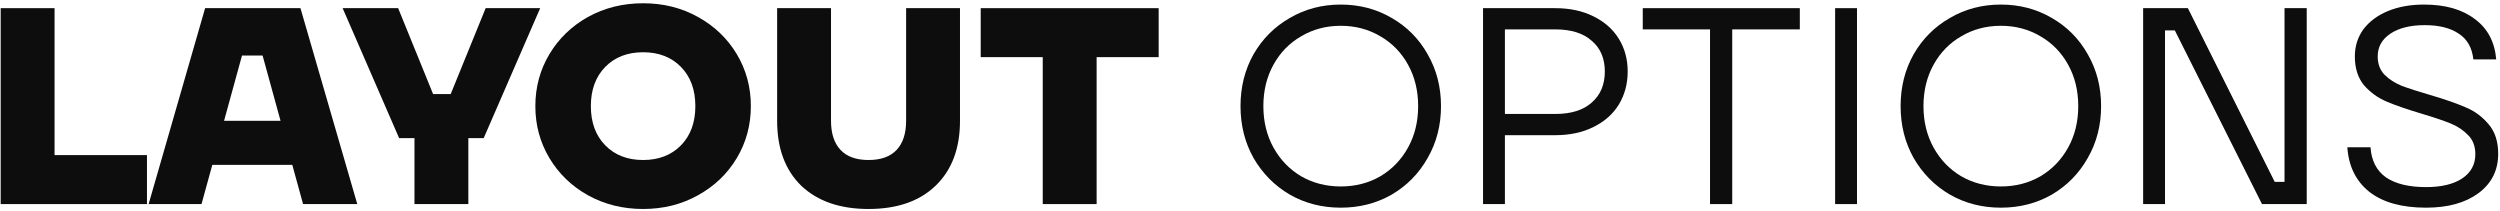
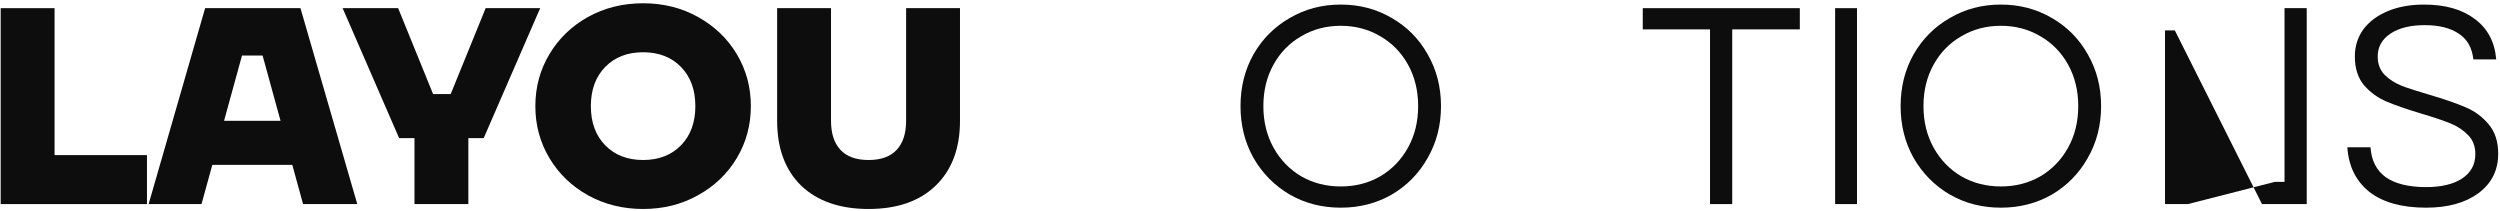
<svg xmlns="http://www.w3.org/2000/svg" width="735" height="62" viewBox="0 0 735 62" fill="none">
  <path d="M713.253 61.056C706.149 61.056 700.613 59.52 696.645 56.448C692.677 53.312 690.501 48.928 690.117 43.296H696.933C697.189 47.2 698.693 50.144 701.445 52.128C704.261 54.048 708.197 55.008 713.253 55.008C717.733 55.008 721.253 54.176 723.813 52.512C726.437 50.784 727.749 48.384 727.749 45.312C727.749 43.008 727.045 41.152 725.637 39.744C724.229 38.272 722.501 37.12 720.453 36.288C718.405 35.456 715.557 34.496 711.909 33.408C707.621 32.128 704.197 30.944 701.637 29.856C699.077 28.768 696.869 27.168 695.013 25.056C693.221 22.88 692.325 20.064 692.325 16.608C692.325 13.6 693.157 10.944 694.821 8.64C696.549 6.336 698.949 4.544 702.021 3.264C705.093 1.984 708.645 1.344 712.677 1.344C718.885 1.344 723.845 2.752 727.557 5.568C731.333 8.32 733.445 12.288 733.893 17.472H727.173C726.789 14.016 725.349 11.488 722.853 9.888C720.421 8.224 717.093 7.392 712.869 7.392C708.645 7.392 705.285 8.224 702.789 9.888C700.293 11.552 699.045 13.792 699.045 16.608C699.045 18.784 699.717 20.576 701.061 21.984C702.405 23.328 704.101 24.416 706.149 25.248C708.197 26.016 710.981 26.912 714.501 27.936C718.853 29.216 722.341 30.432 724.965 31.584C727.589 32.672 729.829 34.336 731.685 36.576C733.541 38.752 734.469 41.632 734.469 45.216C734.469 50.08 732.517 53.952 728.613 56.832C724.773 59.648 719.653 61.056 713.253 61.056Z" fill="#0D0D0D" />
-   <path d="M636.514 60H630.082V2.4H643.234L668.77 53.472H671.65V2.4H678.178V60H665.026L639.394 8.928H636.514V60Z" fill="#0D0D0D" />
+   <path d="M636.514 60H630.082H643.234L668.77 53.472H671.65V2.4H678.178V60H665.026L639.394 8.928H636.514V60Z" fill="#0D0D0D" />
  <path d="M588.252 61.056C582.748 61.056 577.756 59.776 573.276 57.216C568.796 54.592 565.244 51.008 562.62 46.464C560.06 41.92 558.78 36.832 558.78 31.2C558.78 25.568 560.06 20.48 562.62 15.936C565.244 11.392 568.796 7.84 573.276 5.28C577.756 2.656 582.748 1.344 588.252 1.344C593.756 1.344 598.748 2.656 603.228 5.28C607.708 7.84 611.228 11.392 613.788 15.936C616.412 20.48 617.724 25.568 617.724 31.2C617.724 36.832 616.412 41.92 613.788 46.464C611.228 51.008 607.708 54.592 603.228 57.216C598.748 59.776 593.756 61.056 588.252 61.056ZM588.252 54.816C592.54 54.816 596.412 53.824 599.868 51.84C603.324 49.792 606.044 46.976 608.028 43.392C610.012 39.808 611.004 35.744 611.004 31.2C611.004 26.656 610.012 22.592 608.028 19.008C606.044 15.424 603.324 12.64 599.868 10.656C596.412 8.608 592.54 7.584 588.252 7.584C583.964 7.584 580.092 8.608 576.636 10.656C573.18 12.64 570.46 15.424 568.476 19.008C566.492 22.592 565.5 26.656 565.5 31.2C565.5 35.744 566.492 39.808 568.476 43.392C570.46 46.976 573.18 49.792 576.636 51.84C580.092 53.824 583.964 54.816 588.252 54.816Z" fill="#0D0D0D" />
  <path d="M545.959 60H539.527V2.4H545.959V60Z" fill="#0D0D0D" />
  <path d="M509.275 60H502.747V8.64H482.971V2.4H529.147V8.64H509.275V60Z" fill="#0D0D0D" />
-   <path d="M457.228 2.4C461.516 2.4 465.26 3.2 468.46 4.8C471.724 6.4 474.22 8.608 475.948 11.424C477.676 14.24 478.54 17.44 478.54 21.024C478.54 24.608 477.676 27.84 475.948 30.72C474.22 33.536 471.724 35.744 468.46 37.344C465.26 38.944 461.516 39.744 457.228 39.744H442.444V60H436.012V2.4H457.228ZM457.228 33.504C461.9 33.504 465.484 32.384 467.98 30.144C470.54 27.904 471.82 24.864 471.82 21.024C471.82 17.184 470.54 14.176 467.98 12C465.484 9.76 461.9 8.64 457.228 8.64H442.444V33.504H457.228Z" fill="#0D0D0D" />
  <path d="M394.182 61.056C388.678 61.056 383.686 59.776 379.206 57.216C374.726 54.592 371.174 51.008 368.55 46.464C365.99 41.92 364.71 36.832 364.71 31.2C364.71 25.568 365.99 20.48 368.55 15.936C371.174 11.392 374.726 7.84 379.206 5.28C383.686 2.656 388.678 1.344 394.182 1.344C399.686 1.344 404.678 2.656 409.158 5.28C413.638 7.84 417.158 11.392 419.718 15.936C422.342 20.48 423.654 25.568 423.654 31.2C423.654 36.832 422.342 41.92 419.718 46.464C417.158 51.008 413.638 54.592 409.158 57.216C404.678 59.776 399.686 61.056 394.182 61.056ZM394.182 54.816C398.47 54.816 402.342 53.824 405.798 51.84C409.254 49.792 411.974 46.976 413.958 43.392C415.942 39.808 416.934 35.744 416.934 31.2C416.934 26.656 415.942 22.592 413.958 19.008C411.974 15.424 409.254 12.64 405.798 10.656C402.342 8.608 398.47 7.584 394.182 7.584C389.894 7.584 386.022 8.608 382.566 10.656C379.11 12.64 376.39 15.424 374.406 19.008C372.422 22.592 371.43 26.656 371.43 31.2C371.43 35.744 372.422 39.808 374.406 43.392C376.39 46.976 379.11 49.792 382.566 51.84C386.022 53.824 389.894 54.816 394.182 54.816Z" fill="#0D0D0D" />
-   <path d="M322.407 60H306.567V16.8H288.327V2.4H340.647V16.8H322.407V60Z" fill="#0D0D0D" />
  <path d="M255.358 61.44C246.974 61.44 240.382 59.168 235.582 54.624C230.846 50.016 228.478 43.648 228.478 35.52V2.4H244.318V35.52C244.318 39.232 245.246 42.08 247.102 44.064C248.958 46.048 251.71 47.04 255.358 47.04C259.006 47.04 261.758 46.048 263.614 44.064C265.47 42.08 266.398 39.232 266.398 35.52V2.4H282.238V35.52C282.238 43.648 279.838 50.016 275.038 54.624C270.302 59.168 263.742 61.44 255.358 61.44Z" fill="#0D0D0D" />
  <path d="M189.073 61.44C183.121 61.44 177.713 60.096 172.849 57.408C168.049 54.72 164.273 51.072 161.521 46.464C158.769 41.856 157.393 36.768 157.393 31.2C157.393 25.632 158.769 20.544 161.521 15.936C164.273 11.328 168.049 7.68 172.849 4.992C177.713 2.304 183.121 0.96 189.073 0.96C195.025 0.96 200.401 2.304 205.201 4.992C210.065 7.68 213.873 11.328 216.625 15.936C219.377 20.544 220.753 25.632 220.753 31.2C220.753 36.768 219.377 41.856 216.625 46.464C213.873 51.072 210.065 54.72 205.201 57.408C200.401 60.096 195.025 61.44 189.073 61.44ZM189.073 47.04C193.681 47.04 197.393 45.6 200.209 42.72C203.025 39.84 204.433 36 204.433 31.2C204.433 26.4 203.025 22.56 200.209 19.68C197.393 16.8 193.681 15.36 189.073 15.36C184.465 15.36 180.753 16.8 177.937 19.68C175.121 22.56 173.713 26.4 173.713 31.2C173.713 36 175.121 39.84 177.937 42.72C180.753 45.6 184.465 47.04 189.073 47.04Z" fill="#0D0D0D" />
  <path d="M137.694 60H121.854V40.608H117.342L100.734 2.4H117.054L127.326 27.648H132.51L142.782 2.4H158.814L142.206 40.608H137.694V60Z" fill="#0D0D0D" />
  <path d="M105.04 60H89.104L85.936 48.48H62.416L59.248 60H43.696L60.304 2.4H88.336L105.04 60ZM71.152 16.32L65.872 35.52H82.48L77.2 16.32H71.152Z" fill="#0D0D0D" />
  <path d="M43.208 60H0.2V2.4H16.04V45.6H43.208V60Z" fill="#0D0D0D" />
</svg>